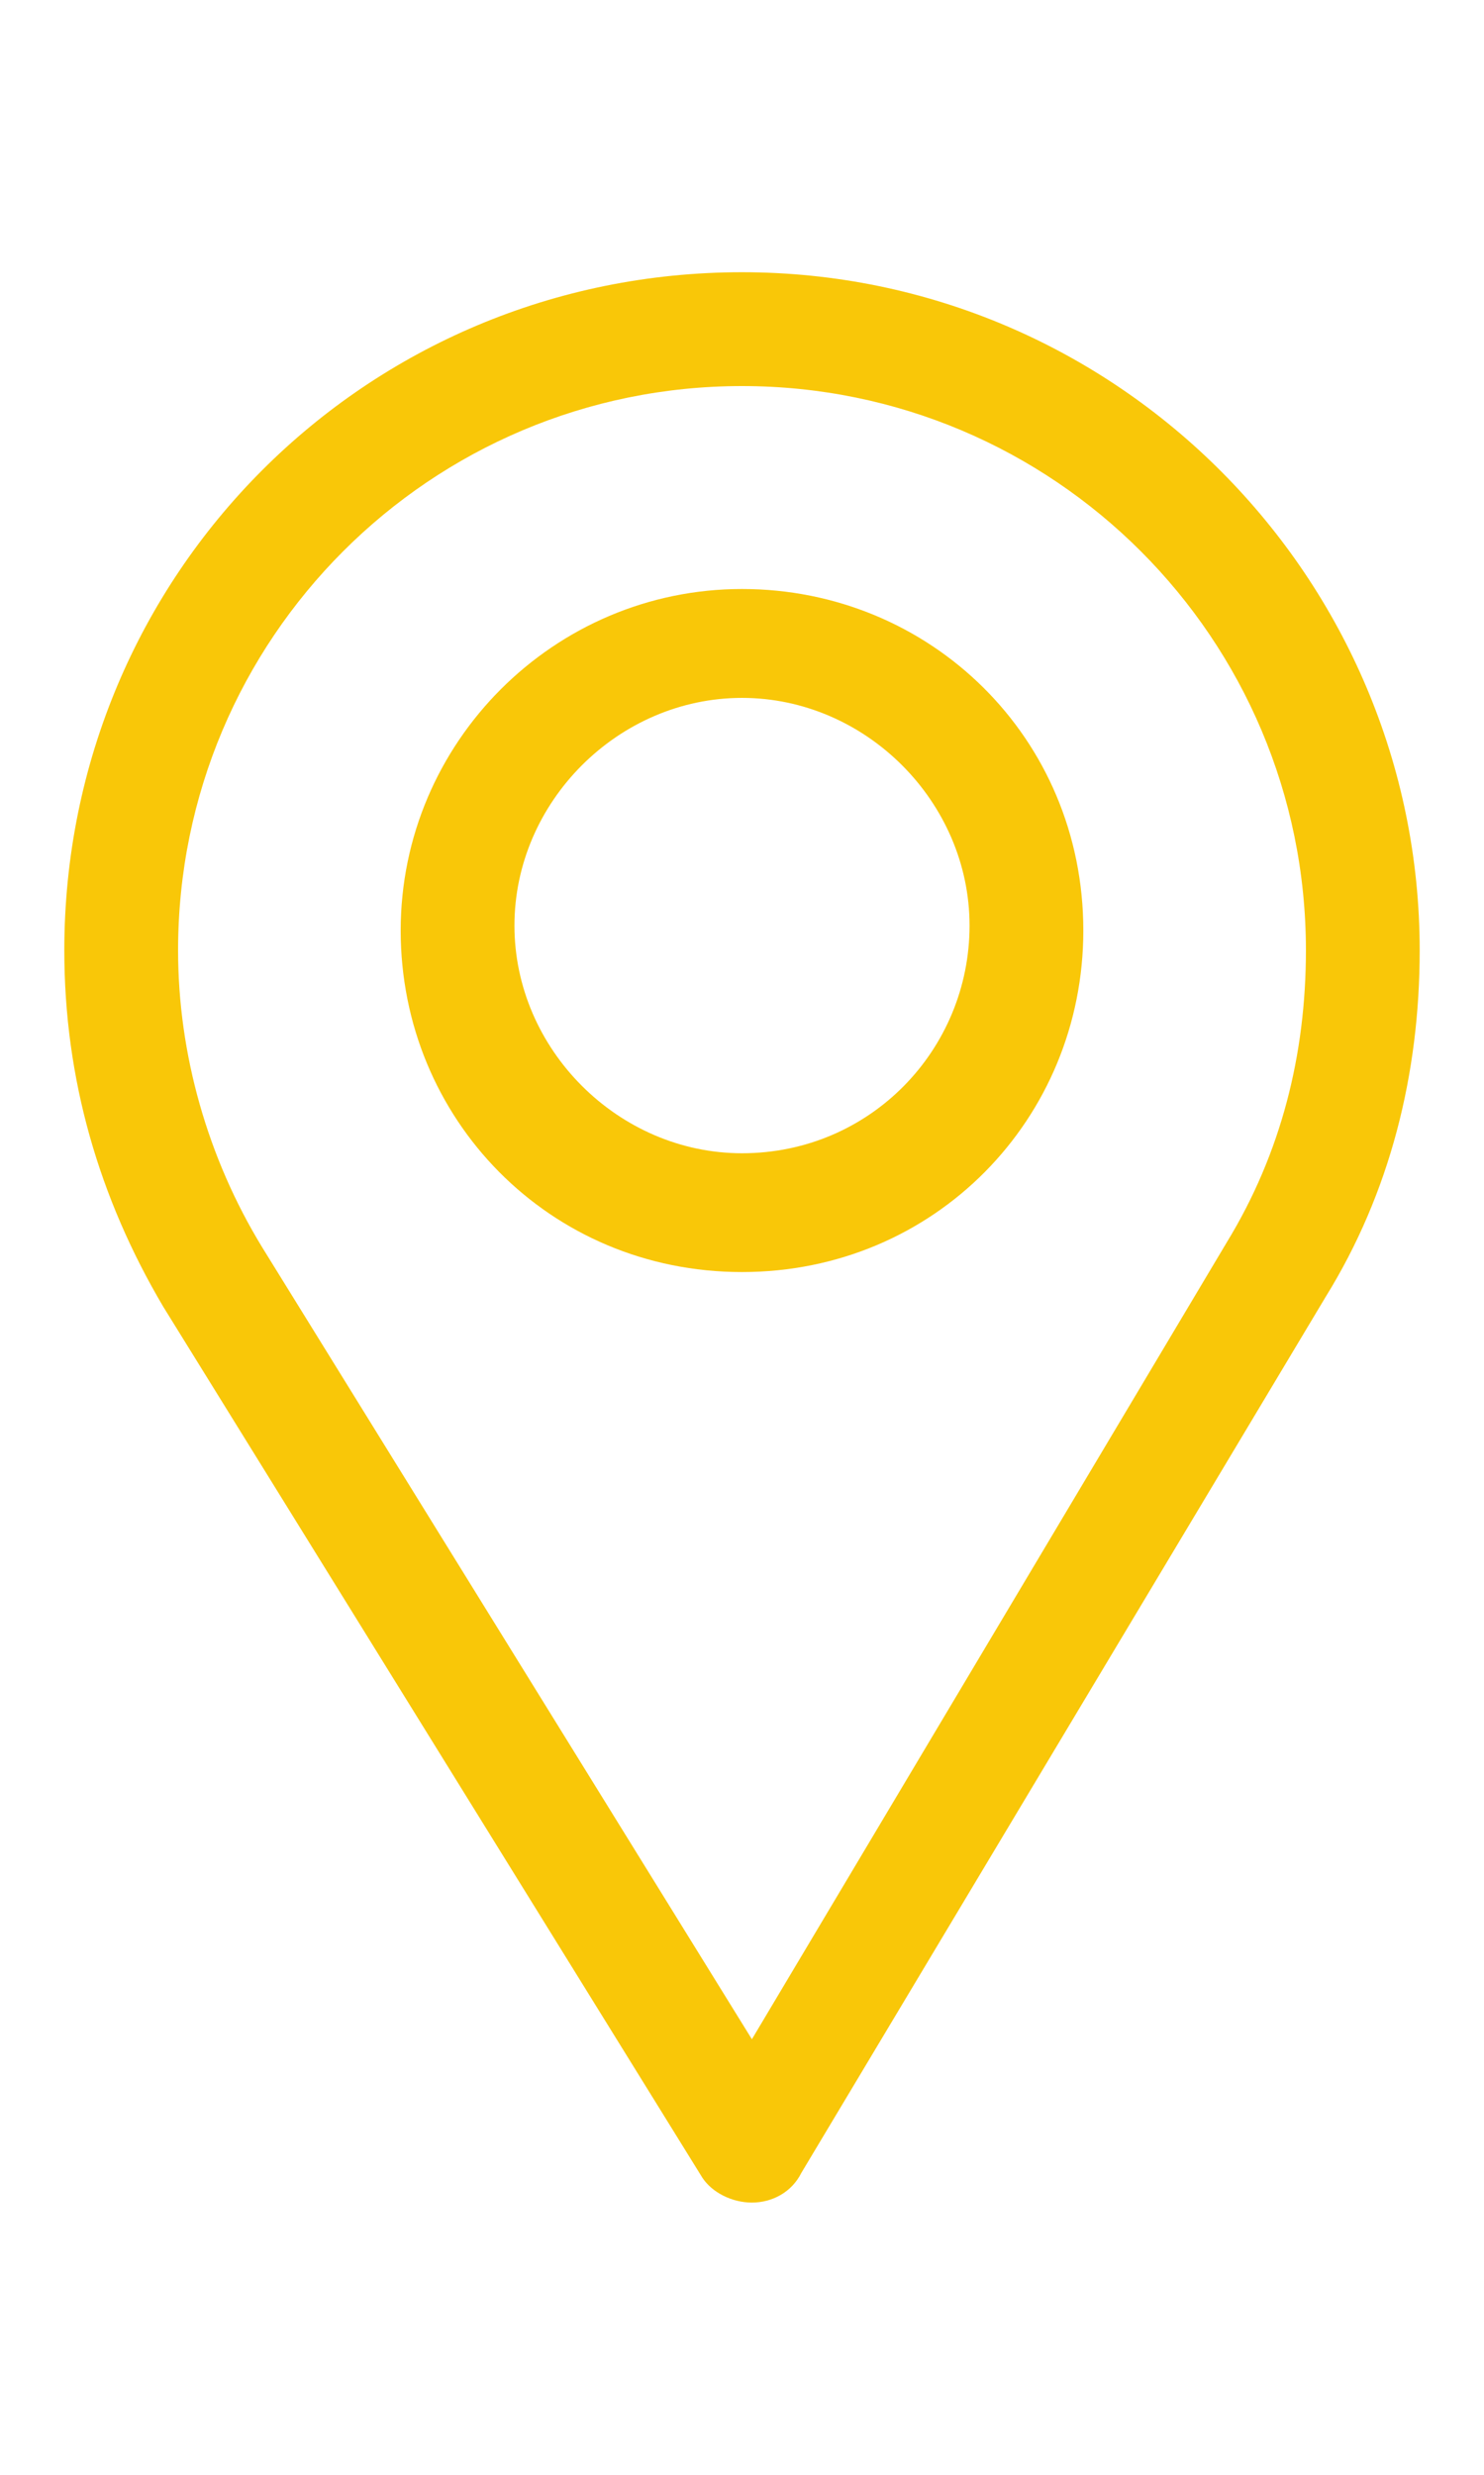
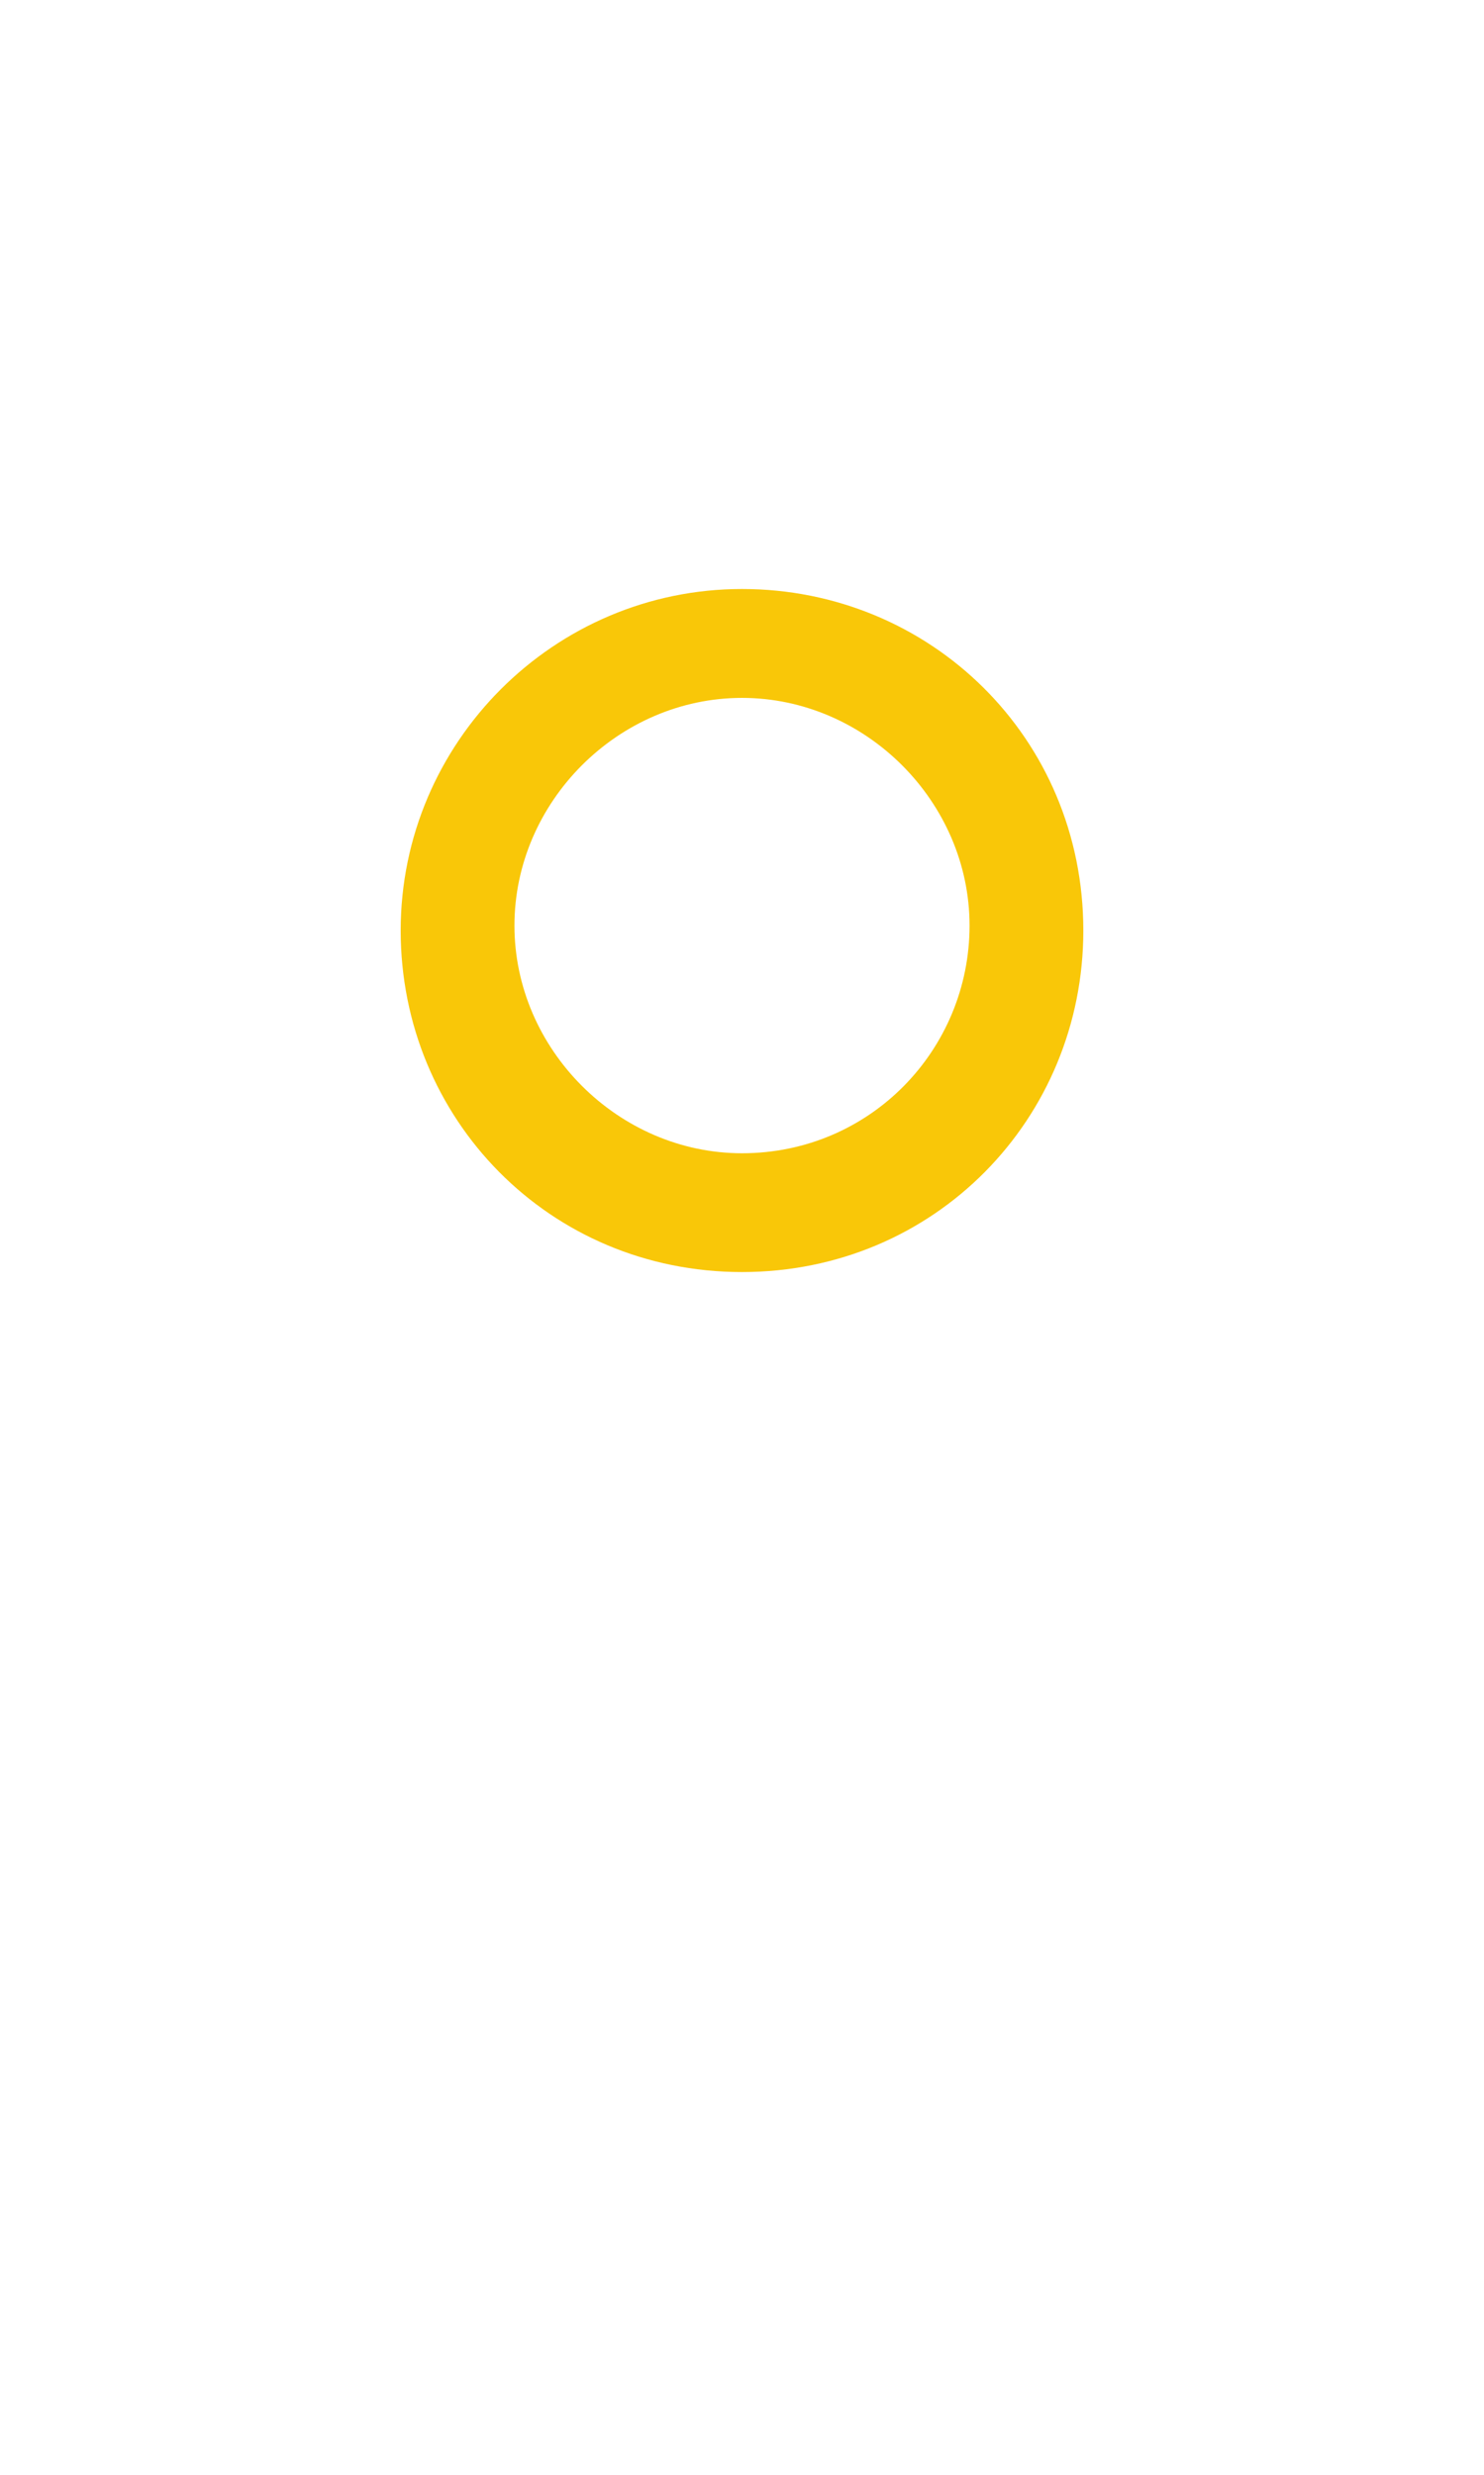
<svg xmlns="http://www.w3.org/2000/svg" xmlns:xlink="http://www.w3.org/1999/xlink" version="1.1" id="Capa_1" x="0px" y="0px" viewBox="0 0 30 50" style="enable-background:new 0 0 30 50;" xml:space="preserve">
  <style type="text/css">
	.st0{display:none;fill:#F9C708;}
	.st1{display:none;}
	.st2{display:inline;}
	.st3{clip-path:url(#SVGID_2_);fill:#F9C708;}
	.st4{fill:#F9C708;}
</style>
-   <path id="streetview001_-_E1F3" class="st0" d="M29.2,33.9c-0.3-0.5-0.6-0.9-1-1.2c-0.8-0.7-1.9-1.2-3.2-1.7  c-1.6-0.5-3.2-0.9-4.8-1.1v-2.7h0.3c1.4,0,2.5-1.1,2.5-2.5v-3.6c0-2.1-0.8-4.2-2.3-5.8c-0.6-0.6-1.4-1.2-2.2-1.6  c0.1-0.1,0.1-0.1,0.2-0.2c1-1,1.5-2.4,1.5-3.8c0-1.4-0.5-2.8-1.5-3.8c-2-2.1-5.3-2.1-7.3-0.1c0,0-0.1,0.1-0.1,0.1  c-1,1-1.5,2.4-1.5,3.8c0,1.4,0.5,2.8,1.5,3.8c0.1,0.1,0.2,0.1,0.2,0.2c-0.8,0.4-1.5,0.9-2.2,1.6c-0.7,0.8-1.3,1.6-1.7,2.6  C7.2,18.9,7,20,7,21.1v3.6c0,1.4,1.1,2.5,2.5,2.5h0.3v2.7c-1.6,0.2-3.2,0.6-4.8,1.1c-1.4,0.5-2.5,1.1-3.2,1.7  c-0.4,0.3-0.8,0.7-1,1.2c-0.3,0.5-0.4,1-0.4,1.5c0,1.1,0.6,2.6,3.5,3.9c1.9,0.9,4.3,1.5,7.1,1.7l4,4.5l3.9-4.5  c2.8-0.3,5.3-0.9,7.2-1.7c2.9-1.3,3.5-2.9,3.5-3.9C29.6,34.9,29.4,34.4,29.2,33.9z M15,6.5c1.7,0,3.1,1.4,3.1,3.2s-1.4,3.2-3.1,3.2  s-3.1-1.4-3.1-3.2S13.3,6.5,15,6.5z M9.5,25c-0.2,0-0.3-0.1-0.3-0.3v0v-3.6c0-1.6,0.6-3.1,1.7-4.2c2.2-2.3,5.8-2.3,8.1-0.1  c0,0,0.1,0.1,0.1,0.1c1.1,1.1,1.7,2.6,1.7,4.2v3.6c0,0.2-0.1,0.3-0.3,0.3h0H19c-0.6,0-1.1,0.5-1.1,1.1v8.4c0,0.1-0.1,0.2-0.2,0.2  c0,0,0,0,0,0h-1.7v-7.4c0-0.6-0.5-1.1-1.1-1.1c-0.6,0-1.1,0.5-1.1,1.1v7.4h-1.7c-0.1,0-0.2-0.1-0.2-0.2c0,0,0,0,0,0v-8.4  c0-0.6-0.5-1.1-1.1-1.1L9.5,25z M25.2,37.4c-1.7,0.8-4.2,1.3-6.9,1.6l-0.4,0L15,42.3L12.1,39l-0.4,0c-2.7-0.3-5.2-0.8-6.9-1.6  c-1.4-0.6-2.2-1.4-2.2-2c0-0.4,0.4-0.8,0.7-1c0.6-0.5,1.5-0.9,2.6-1.3c1.2-0.4,2.5-0.8,4.1-1v2.5c0,1.3,1.1,2.4,2.4,2.4h0h5.5  c1.3,0,2.4-1.1,2.4-2.4v0v-2.5c1.5,0.2,2.9,0.5,4.1,1c1.1,0.4,2,0.9,2.6,1.3c0.3,0.3,0.7,0.7,0.7,1C27.4,36,26.6,36.8,25.2,37.4z" />
  <g class="st1">
    <g class="st2">
      <defs>
        <rect id="SVGID_1_" x="0.2" y="10.2" transform="matrix(0.707 -0.707 0.707 0.707 -13.284 17.929)" width="29.7" height="29.7" />
      </defs>
      <clipPath id="SVGID_2_">
        <use xlink:href="#SVGID_1_" style="overflow:visible;" />
      </clipPath>
-       <path class="st3" d="M21,11.4c-2.7-4-5.3-6.7-5.4-6.8c-0.2-0.2-0.4-0.3-0.6-0.3c-0.2,0-0.5,0.1-0.6,0.3c-0.1,0.1-2.7,2.8-5.4,6.8    c-0.9,1.4-1.8,2.8-2.5,4.2c0,0,0,0,0,0c-0.5,0.9-0.9,1.8-1.2,2.7c-0.4,1.1-0.8,2.1-1.1,3.2c0,0,0,0.1,0,0.1    c-0.4,1.7-0.6,3.3-0.6,4.8c0,3.1,1.2,6,3.4,8.1c2,2,4.5,3.1,7.2,3.3v6.9c0,0.5,0.4,0.9,0.9,0.9c0.2,0,0.5-0.1,0.6-0.3    c0.2-0.2,0.3-0.4,0.3-0.6v-6.9c2.7-0.2,5.3-1.4,7.2-3.3c2.2-2.2,3.4-5.1,3.4-8.1c0-1.6-0.2-3.2-0.6-4.8c0,0,0-0.1,0-0.1    c-0.3-1-0.6-2.1-1.1-3.2c-0.4-0.9-0.8-1.8-1.2-2.7c0,0,0,0,0,0C22.8,14.2,22,12.8,21,11.4L21,11.4z M10.4,12.4    c1.8-2.7,3.7-4.9,4.6-5.9c0.9,1,2.8,3.1,4.6,5.9c0.7,1,1.4,2.2,2.1,3.5l-5.8,5.8v-7.2c0-0.5-0.4-0.9-0.9-0.9    c-0.5,0-0.9,0.4-0.9,0.9v7.2l-5.8-5.8C9,14.6,9.7,13.4,10.4,12.4L10.4,12.4z M24,21.5l-8.1,8.1v-5.5l6.6-6.6    C23.1,18.8,23.6,20.1,24,21.5L24,21.5z M7.5,17.5l6.6,6.6v5.5L6,21.5C6.4,20.1,6.9,18.8,7.5,17.5L7.5,17.5z M8.1,33.4    c-1.8-1.8-2.9-4.3-2.9-6.9c0-1,0.1-2,0.3-2.9l8.6,8.6v4C11.9,36,9.7,35,8.1,33.4L8.1,33.4z M24.7,26.5c0,2.6-1,5.1-2.9,6.9    c-1.6,1.6-3.7,2.6-6,2.8v-4l8.6-8.6C24.6,24.5,24.7,25.5,24.7,26.5L24.7,26.5z" />
+       <path class="st3" d="M21,11.4c-2.7-4-5.3-6.7-5.4-6.8c-0.2-0.2-0.4-0.3-0.6-0.3c-0.2,0-0.5,0.1-0.6,0.3c-0.1,0.1-2.7,2.8-5.4,6.8    c-0.9,1.4-1.8,2.8-2.5,4.2c0,0,0,0,0,0c-0.5,0.9-0.9,1.8-1.2,2.7c-0.4,1.1-0.8,2.1-1.1,3.2c0,0,0,0.1,0,0.1    c-0.4,1.7-0.6,3.3-0.6,4.8c0,3.1,1.2,6,3.4,8.1c2,2,4.5,3.1,7.2,3.3v6.9c0,0.5,0.4,0.9,0.9,0.9c0.2,0,0.5-0.1,0.6-0.3    c0.2-0.2,0.3-0.4,0.3-0.6v-6.9c2.7-0.2,5.3-1.4,7.2-3.3c2.2-2.2,3.4-5.1,3.4-8.1c0-1.6-0.2-3.2-0.6-4.8c0,0,0-0.1,0-0.1    c-0.3-1-0.6-2.1-1.1-3.2c-0.4-0.9-0.8-1.8-1.2-2.7c0,0,0,0,0,0C22.8,14.2,22,12.8,21,11.4L21,11.4z c1.8-2.7,3.7-4.9,4.6-5.9c0.9,1,2.8,3.1,4.6,5.9c0.7,1,1.4,2.2,2.1,3.5l-5.8,5.8v-7.2c0-0.5-0.4-0.9-0.9-0.9    c-0.5,0-0.9,0.4-0.9,0.9v7.2l-5.8-5.8C9,14.6,9.7,13.4,10.4,12.4L10.4,12.4z M24,21.5l-8.1,8.1v-5.5l6.6-6.6    C23.1,18.8,23.6,20.1,24,21.5L24,21.5z M7.5,17.5l6.6,6.6v5.5L6,21.5C6.4,20.1,6.9,18.8,7.5,17.5L7.5,17.5z M8.1,33.4    c-1.8-1.8-2.9-4.3-2.9-6.9c0-1,0.1-2,0.3-2.9l8.6,8.6v4C11.9,36,9.7,35,8.1,33.4L8.1,33.4z M24.7,26.5c0,2.6-1,5.1-2.9,6.9    c-1.6,1.6-3.7,2.6-6,2.8v-4l8.6-8.6C24.6,24.5,24.7,25.5,24.7,26.5L24.7,26.5z" />
    </g>
  </g>
-   <path class="st4" d="M15,5.5c-7.6,0-13.7,6.1-13.7,13.7c0,2.6,0.7,5,2,7.2L14.2,44c0.2,0.3,0.6,0.5,1,0.5h0c0.4,0,0.8-0.2,1-0.6  l10.6-17.7c1.3-2.1,1.9-4.5,1.9-7C28.7,11.7,22.6,5.5,15,5.5z M24.8,25.1l-9.6,16.1L5.3,25.2c-1.1-1.8-1.7-3.9-1.7-6  C3.6,12.9,8.7,7.8,15,7.8s11.4,5.1,11.4,11.4C26.4,21.3,25.9,23.3,24.8,25.1z" />
  <path class="st4" d="M15,11.9c-3.8,0-6.9,3.1-6.9,6.9c0,3.8,3,6.9,6.9,6.9c3.9,0,6.9-3.1,6.9-6.9C21.9,14.9,18.8,11.9,15,11.9z   M15,23.3c-2.5,0-4.6-2.1-4.6-4.6c0-2.5,2.1-4.6,4.6-4.6s4.6,2.1,4.6,4.6C19.6,21.2,17.6,23.3,15,23.3z" />
</svg>